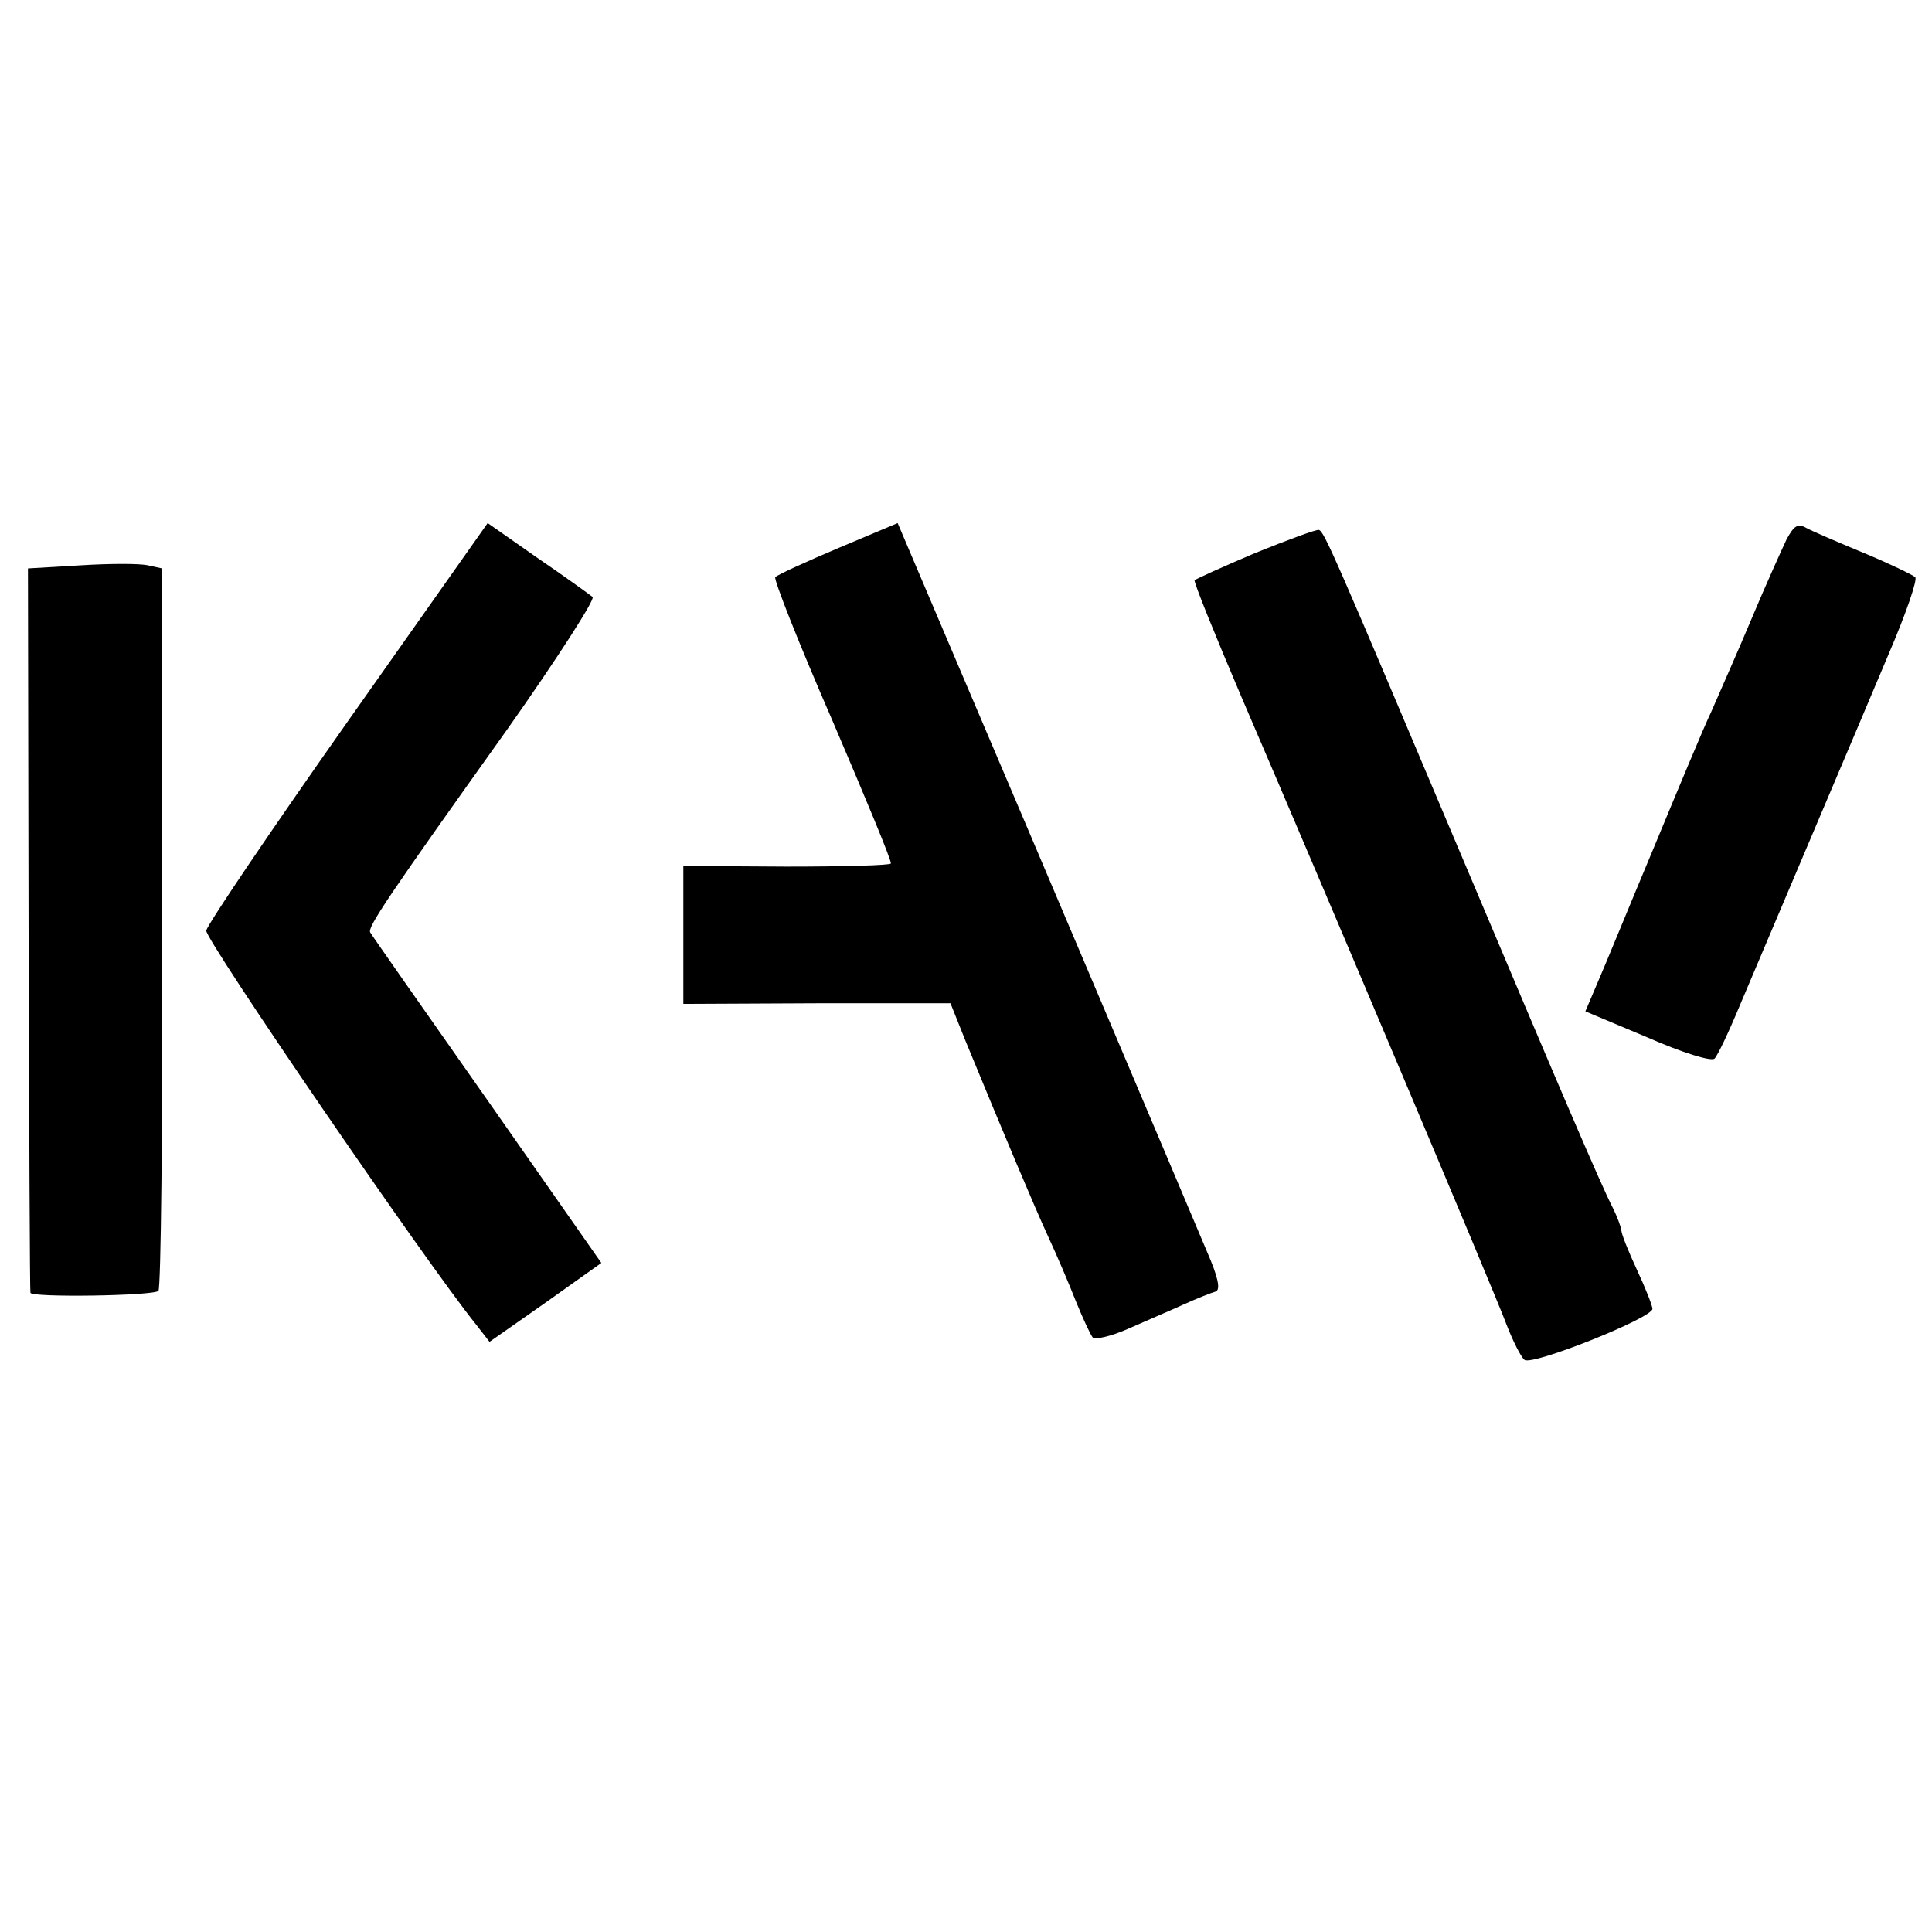
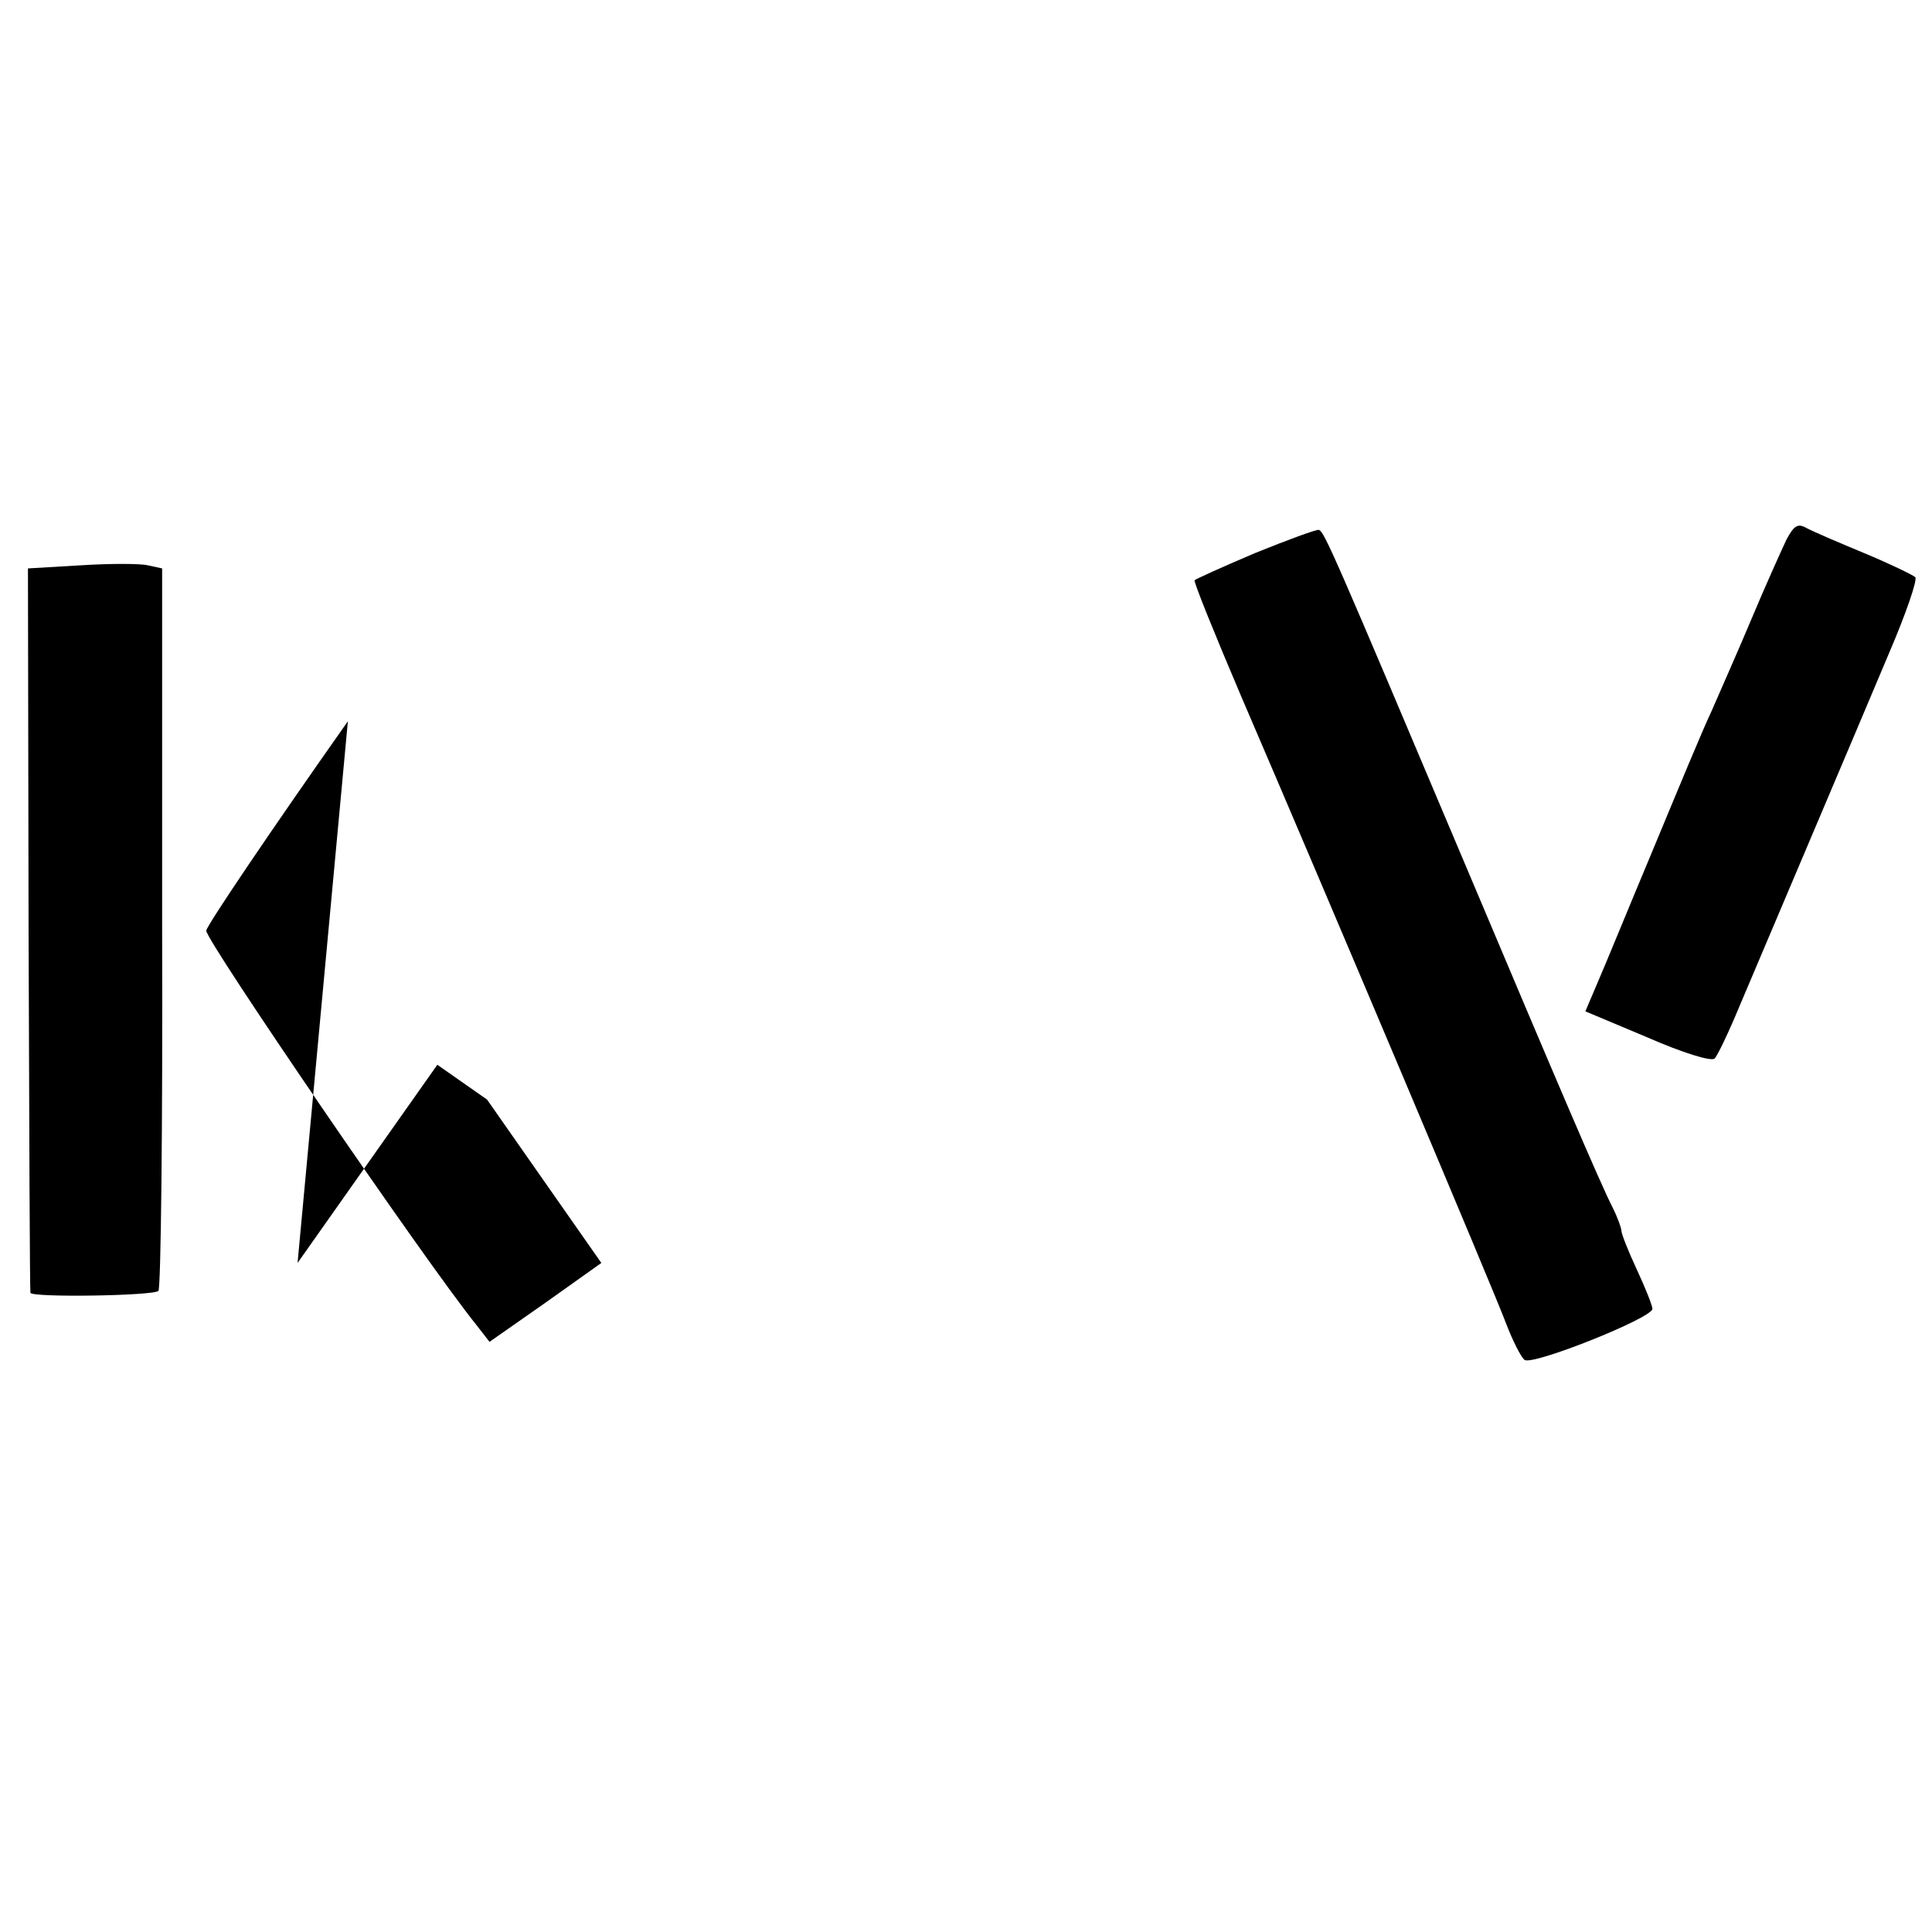
<svg xmlns="http://www.w3.org/2000/svg" version="1.0" width="311pt" height="311pt" viewBox="0 0 311 311" preserveAspectRatio="xMidYMid meet">
  <g transform="translate(0,311) scale(0.1,-0.1)" fill="#000000" stroke="none">
-     <path d="M560 1949 c-124 -176 -226 -327 -228 -337 -2 -14 352 -532 435 -635 l21 -27 90 63 90 64 -184 263 c-101 144 -186 265 -188 269 -5 8 28 57 222 329 79 112 140 207 136 211 -5 4 -45 33 -89 63 l-80 56 -225 -319z" />
-     <path d="M1350 2228 c-52 -22 -98 -43 -102 -47 -3 -3 38 -107 92 -231 53 -124 96 -227 94 -230 -1 -3 -77 -5 -168 -5 l-166 1 0 -111 0 -111 215 1 215 0 24 -60 c63 -153 110 -265 133 -315 14 -30 34 -77 45 -105 11 -27 23 -53 27 -58 4 -4 30 2 57 14 27 12 67 29 89 39 22 10 45 19 52 21 8 3 4 23 -14 64 -42 100 -268 633 -387 912 l-111 261 -95 -40z" />
+     <path d="M560 1949 c-124 -176 -226 -327 -228 -337 -2 -14 352 -532 435 -635 l21 -27 90 63 90 64 -184 263 l-80 56 -225 -319z" />
    <path d="M2876 2242 c-7 -15 -33 -72 -56 -127 -23 -55 -53 -122 -65 -150 -13 -27 -54 -126 -93 -220 -39 -93 -79 -191 -90 -216 l-20 -47 100 -42 c57 -25 103 -39 108 -34 5 5 23 43 40 84 55 130 191 450 241 569 27 63 46 118 42 122 -5 4 -42 22 -83 39 -41 17 -83 35 -92 40 -14 8 -20 4 -32 -18z" />
    <path d="M2021 2220 c-52 -22 -96 -42 -98 -44 -2 -2 32 -86 75 -187 136 -316 409 -962 427 -1011 10 -26 23 -52 29 -57 12 -10 205 67 206 82 0 5 -11 33 -25 63 -14 30 -25 58 -25 63 0 4 -6 21 -14 37 -20 39 -90 203 -236 549 -213 504 -228 539 -237 542 -4 1 -50 -16 -102 -37z" />
    <path d="M130 2200 l-85 -5 1 -580 c1 -319 2 -583 3 -586 1 -8 198 -5 206 3 4 3 7 266 6 584 l0 579 -23 5 c-13 3 -61 3 -108 0z" />
  </g>
</svg>